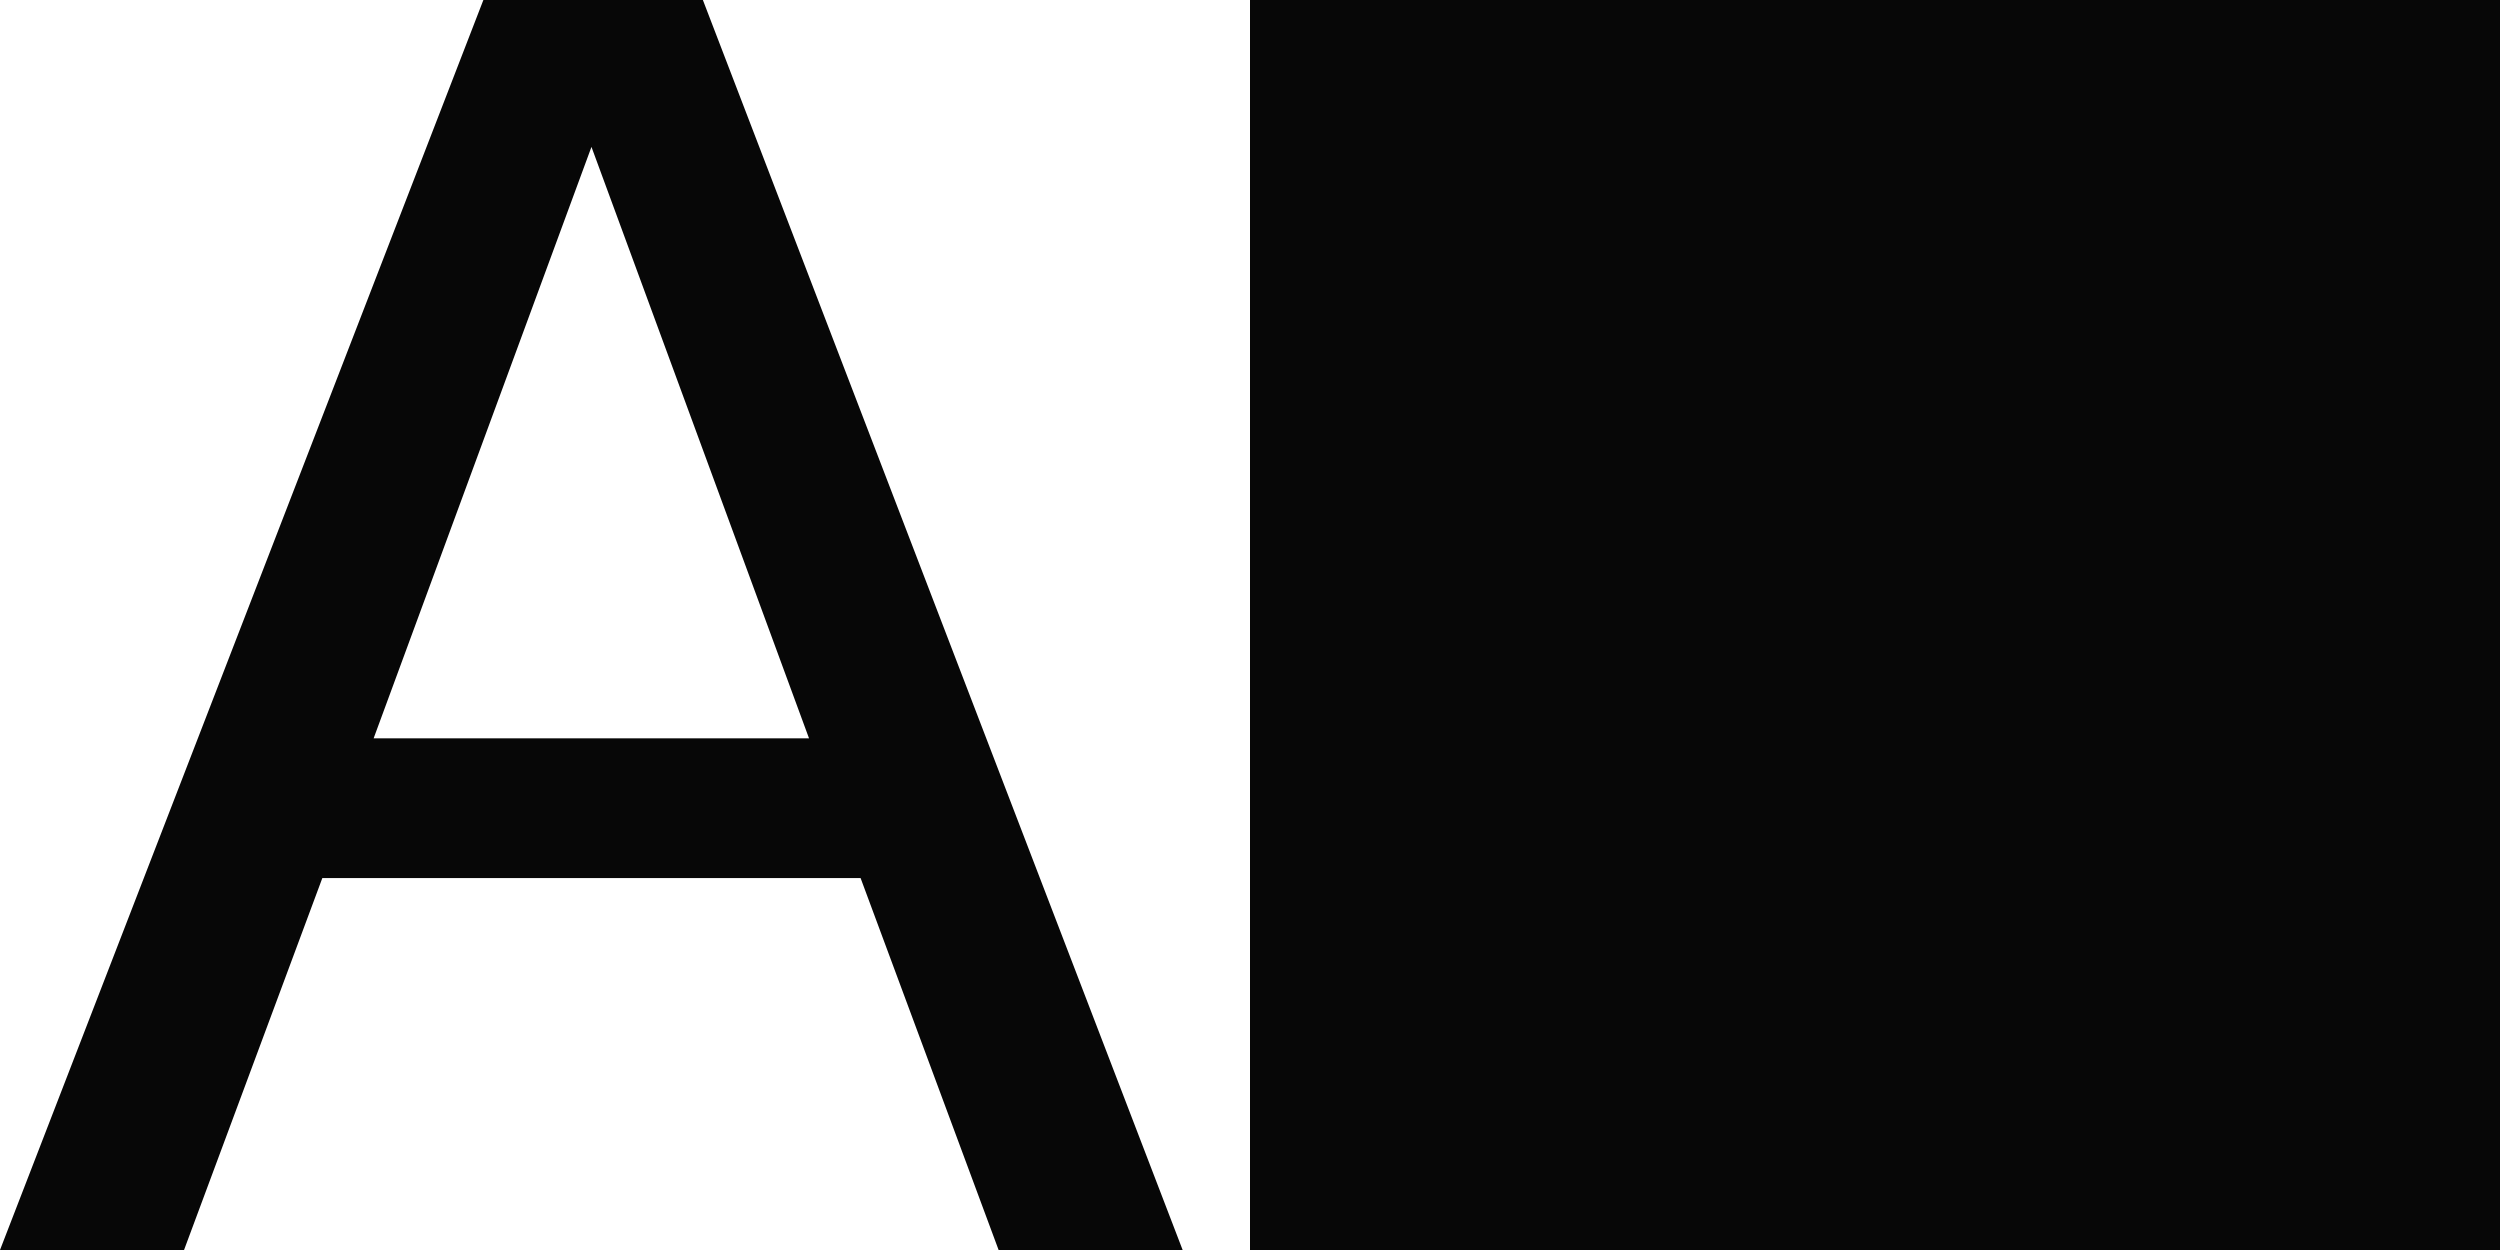
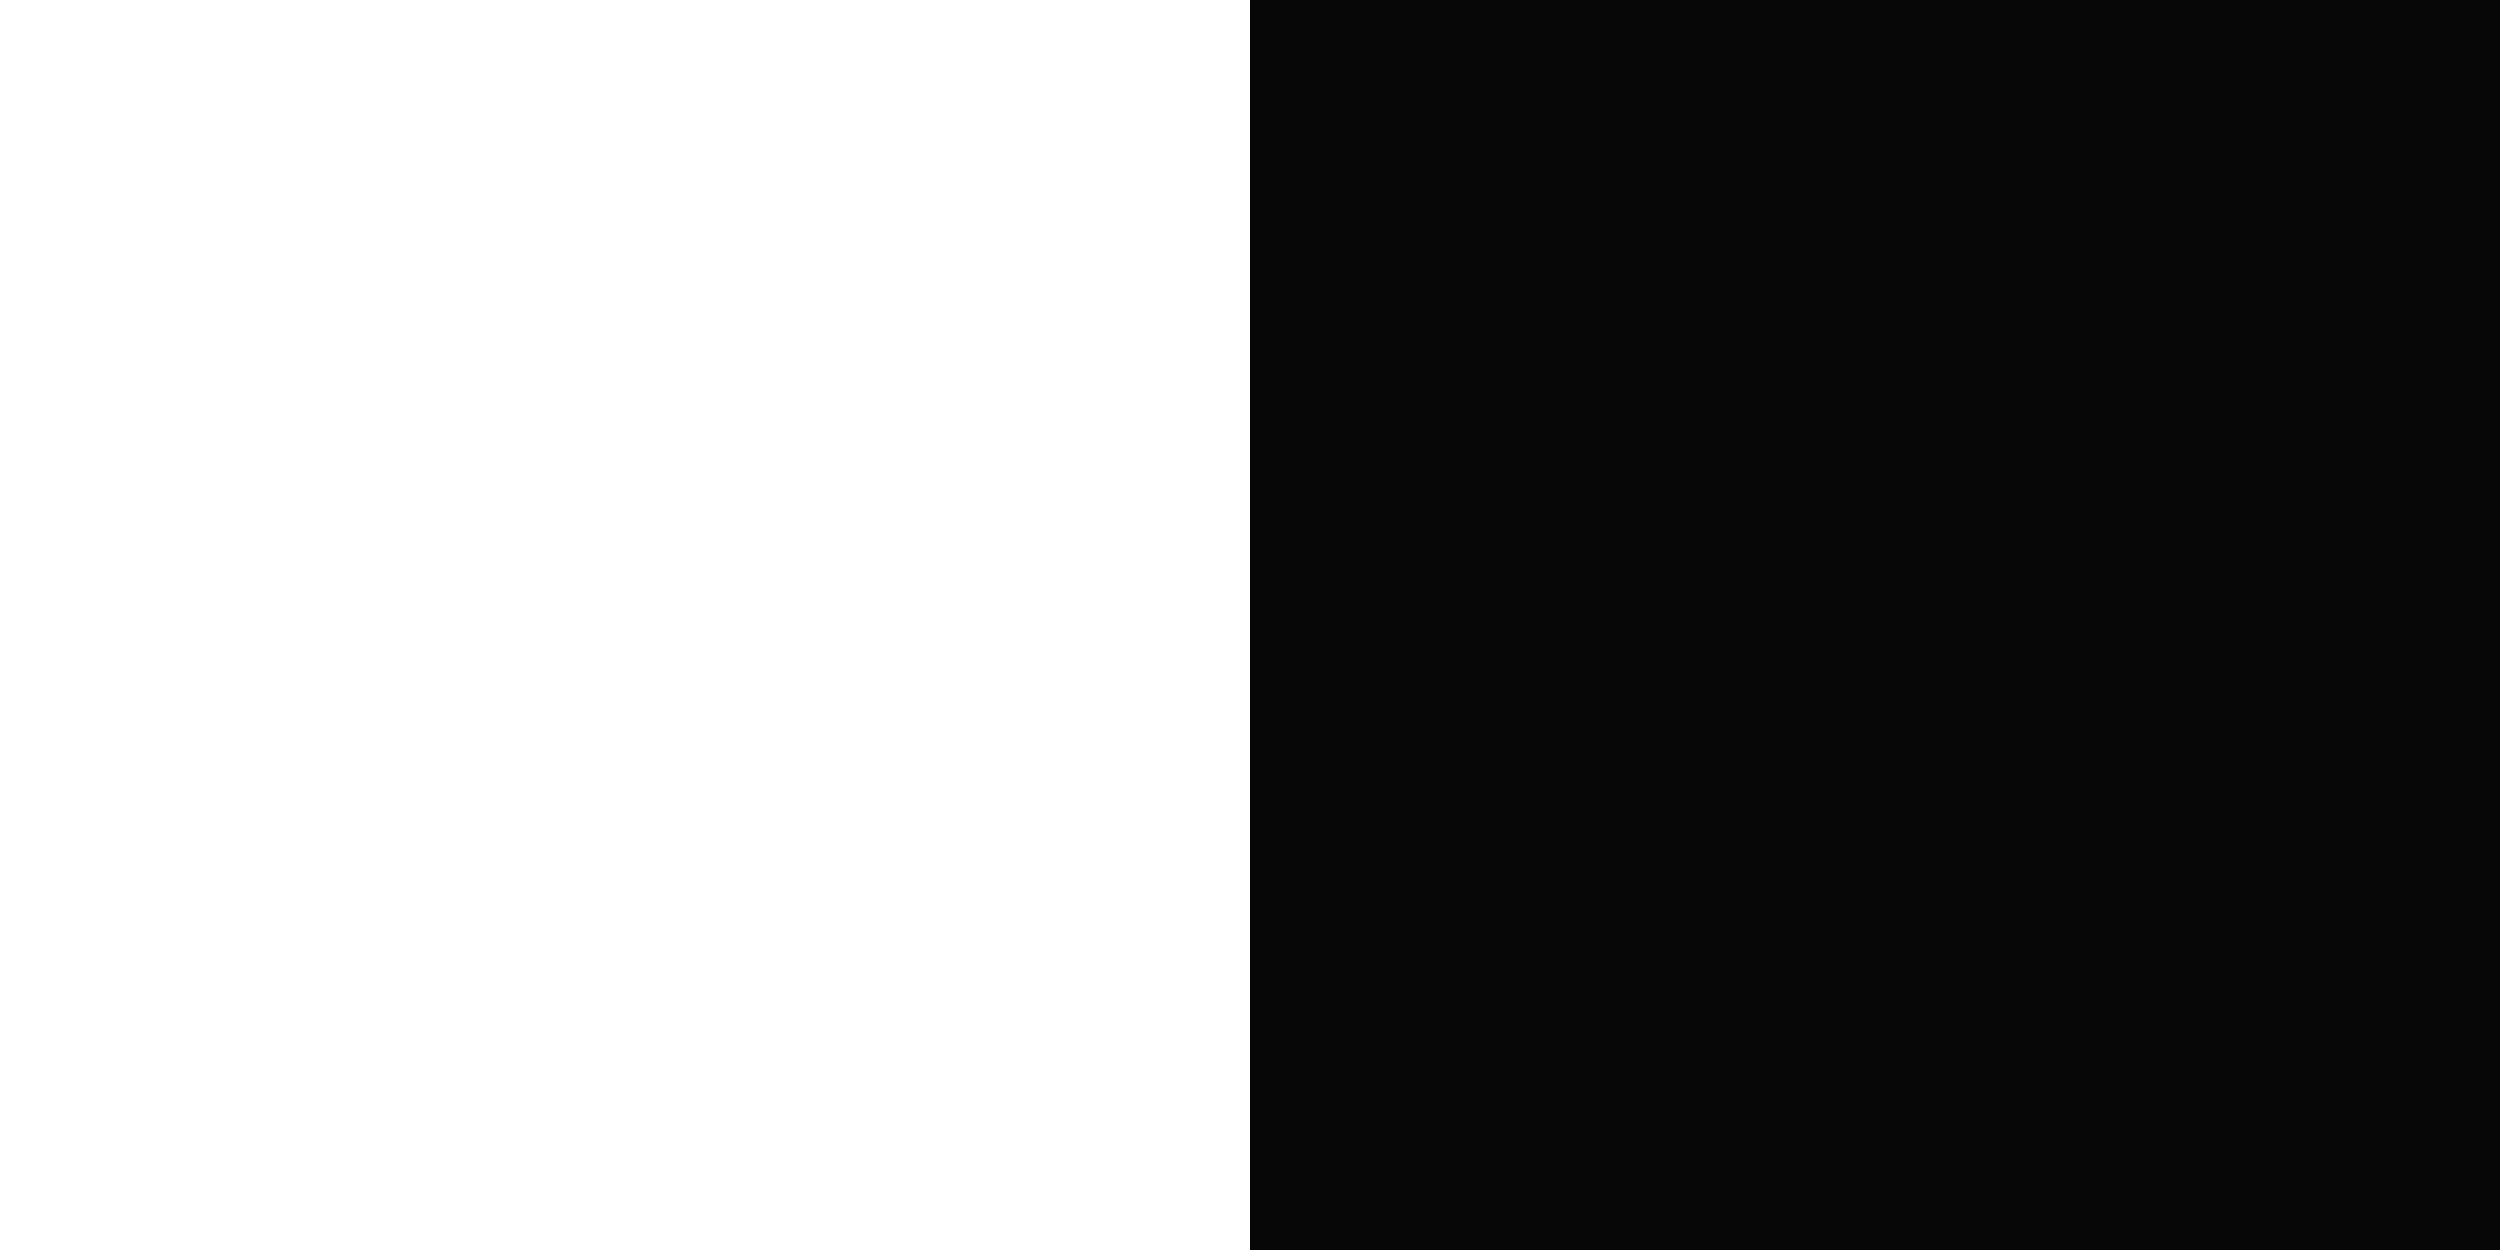
<svg xmlns="http://www.w3.org/2000/svg" version="1.1" id="Layer_1" x="0px" y="0px" viewBox="0 0 902 451" style="enable-background:new 0 0 902 451;" xml:space="preserve">
  <style type="text/css">
	.st0{fill:#070707;}
</style>
  <rect x="451" y="0" class="st0" width="451" height="451" />
-   <path class="st0" d="M174.4,0h79.2l173.1,451h-66.4l-49.8-134.2H116.3L66.4,451H0L174.4,0z M291.9,266.4L213.4,53l-78.6,213.4H291.9  L291.9,266.4z" />
</svg>